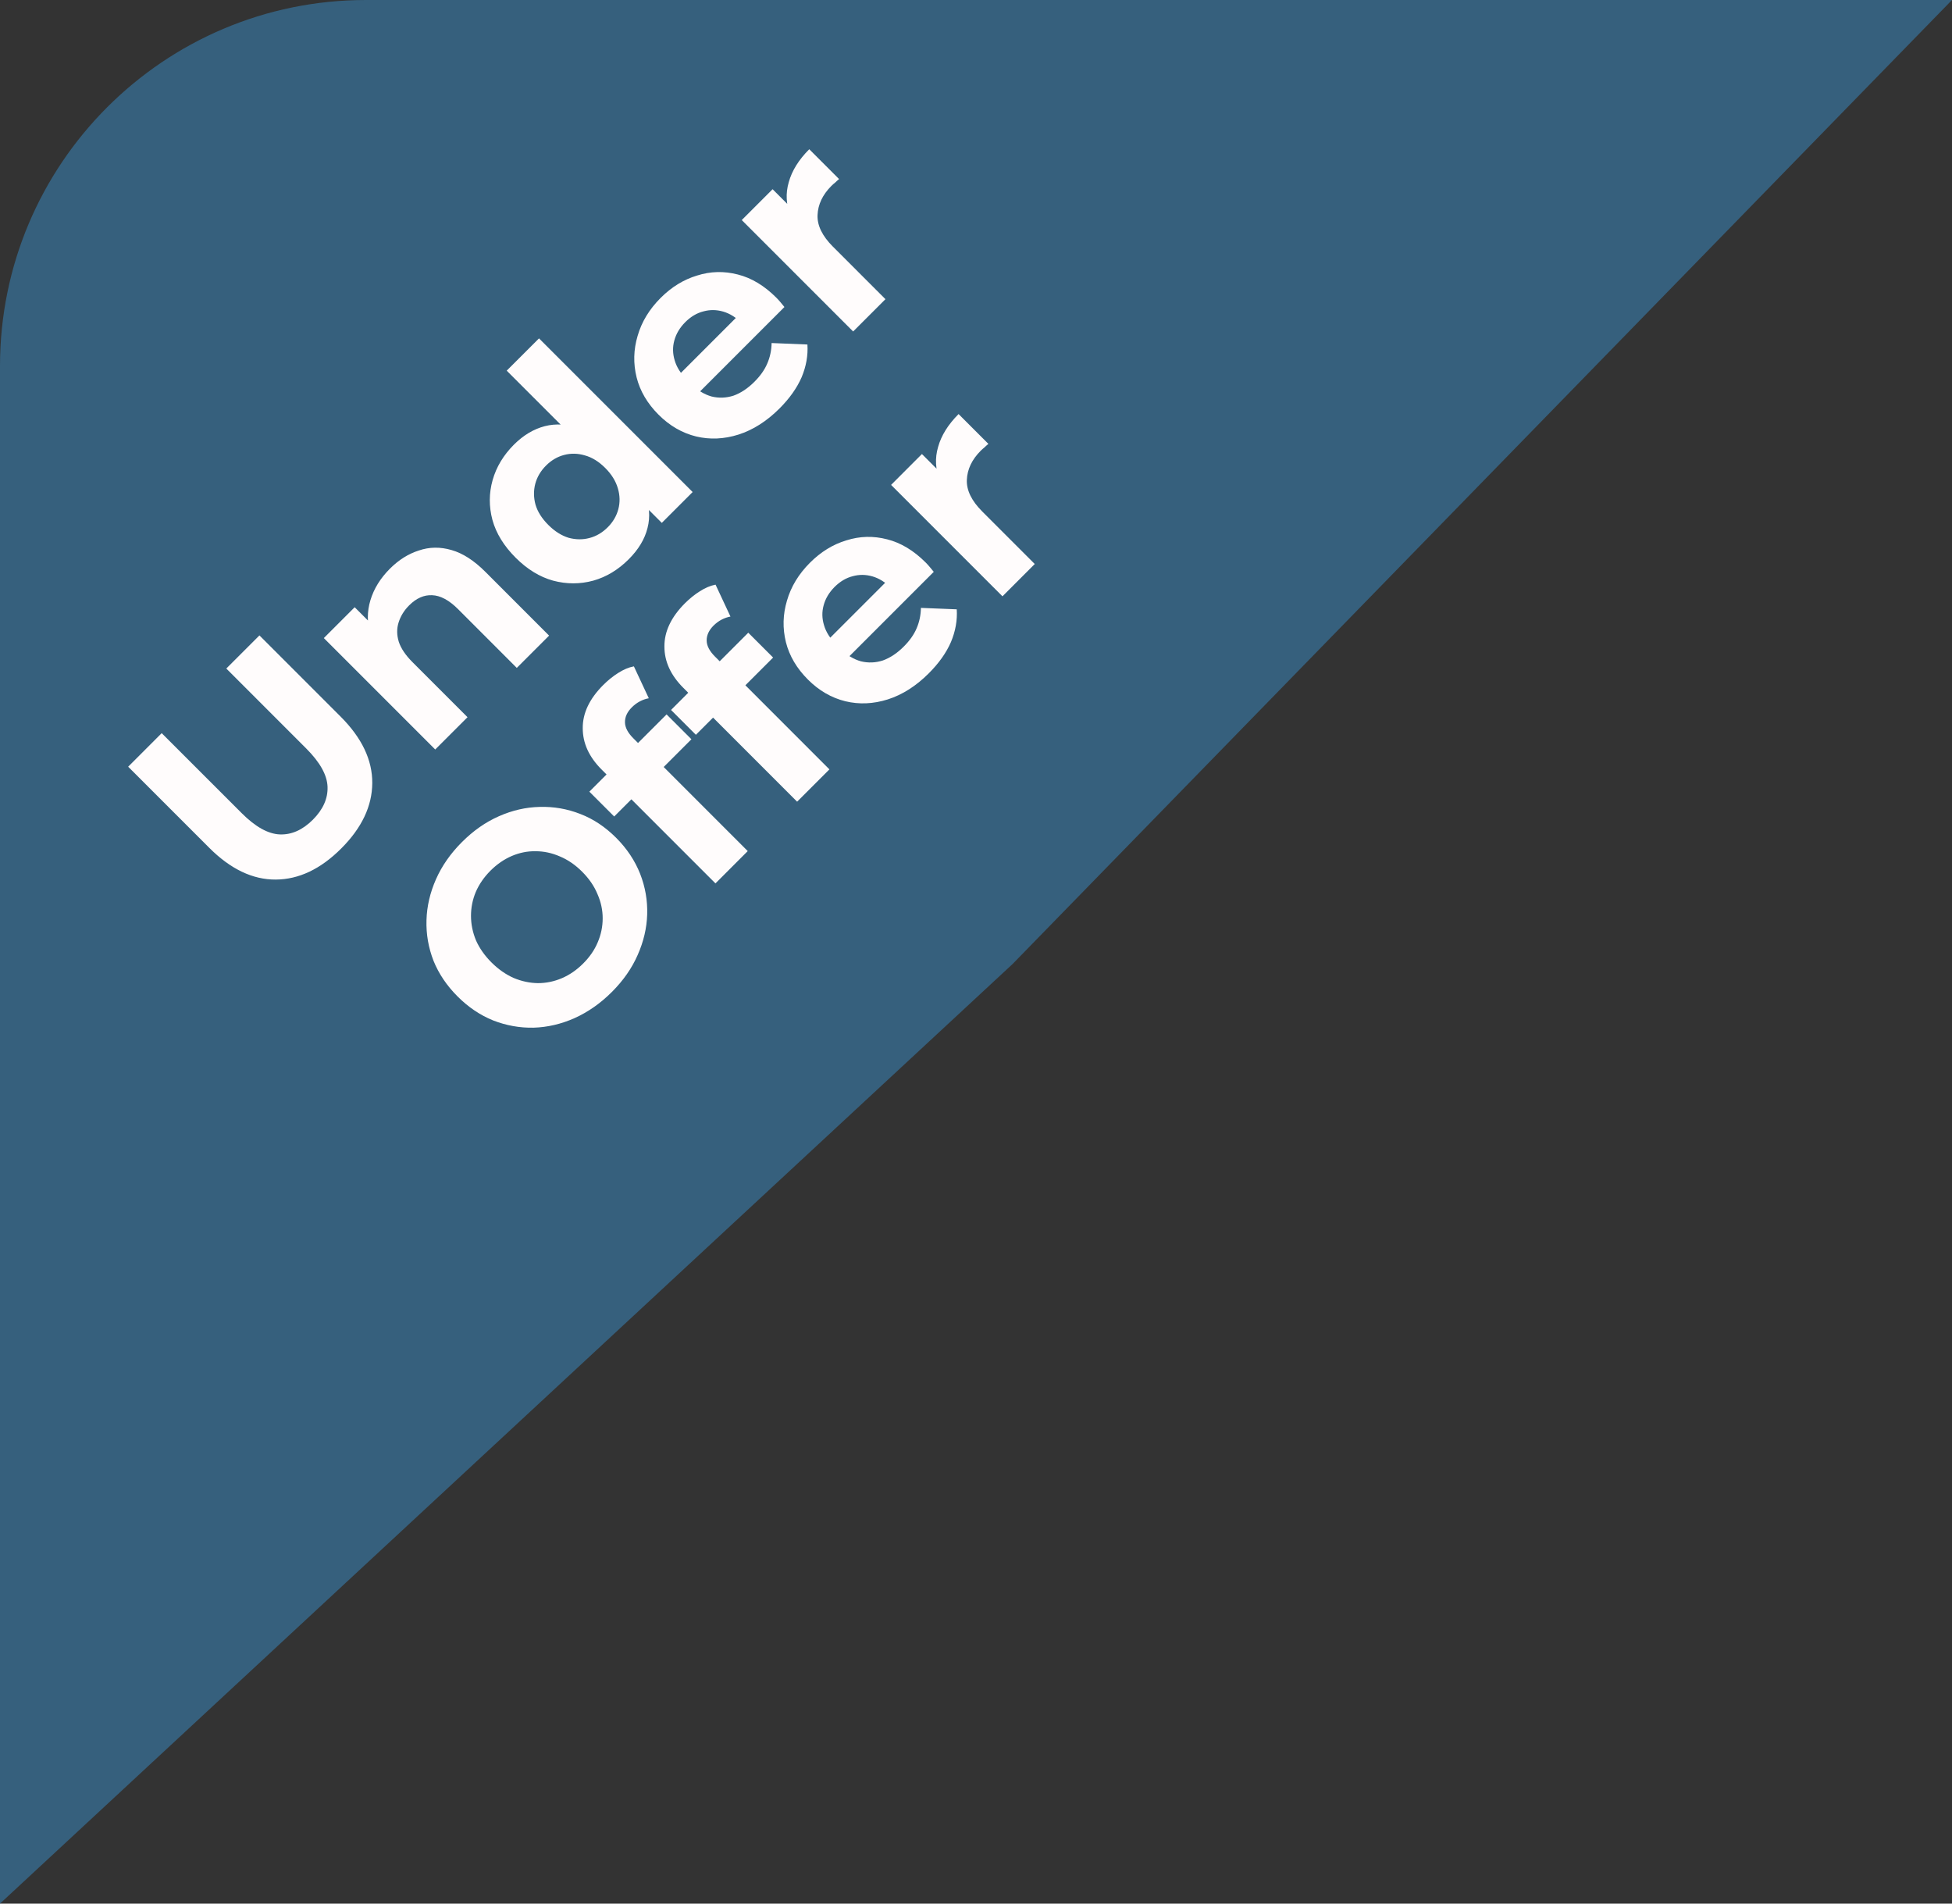
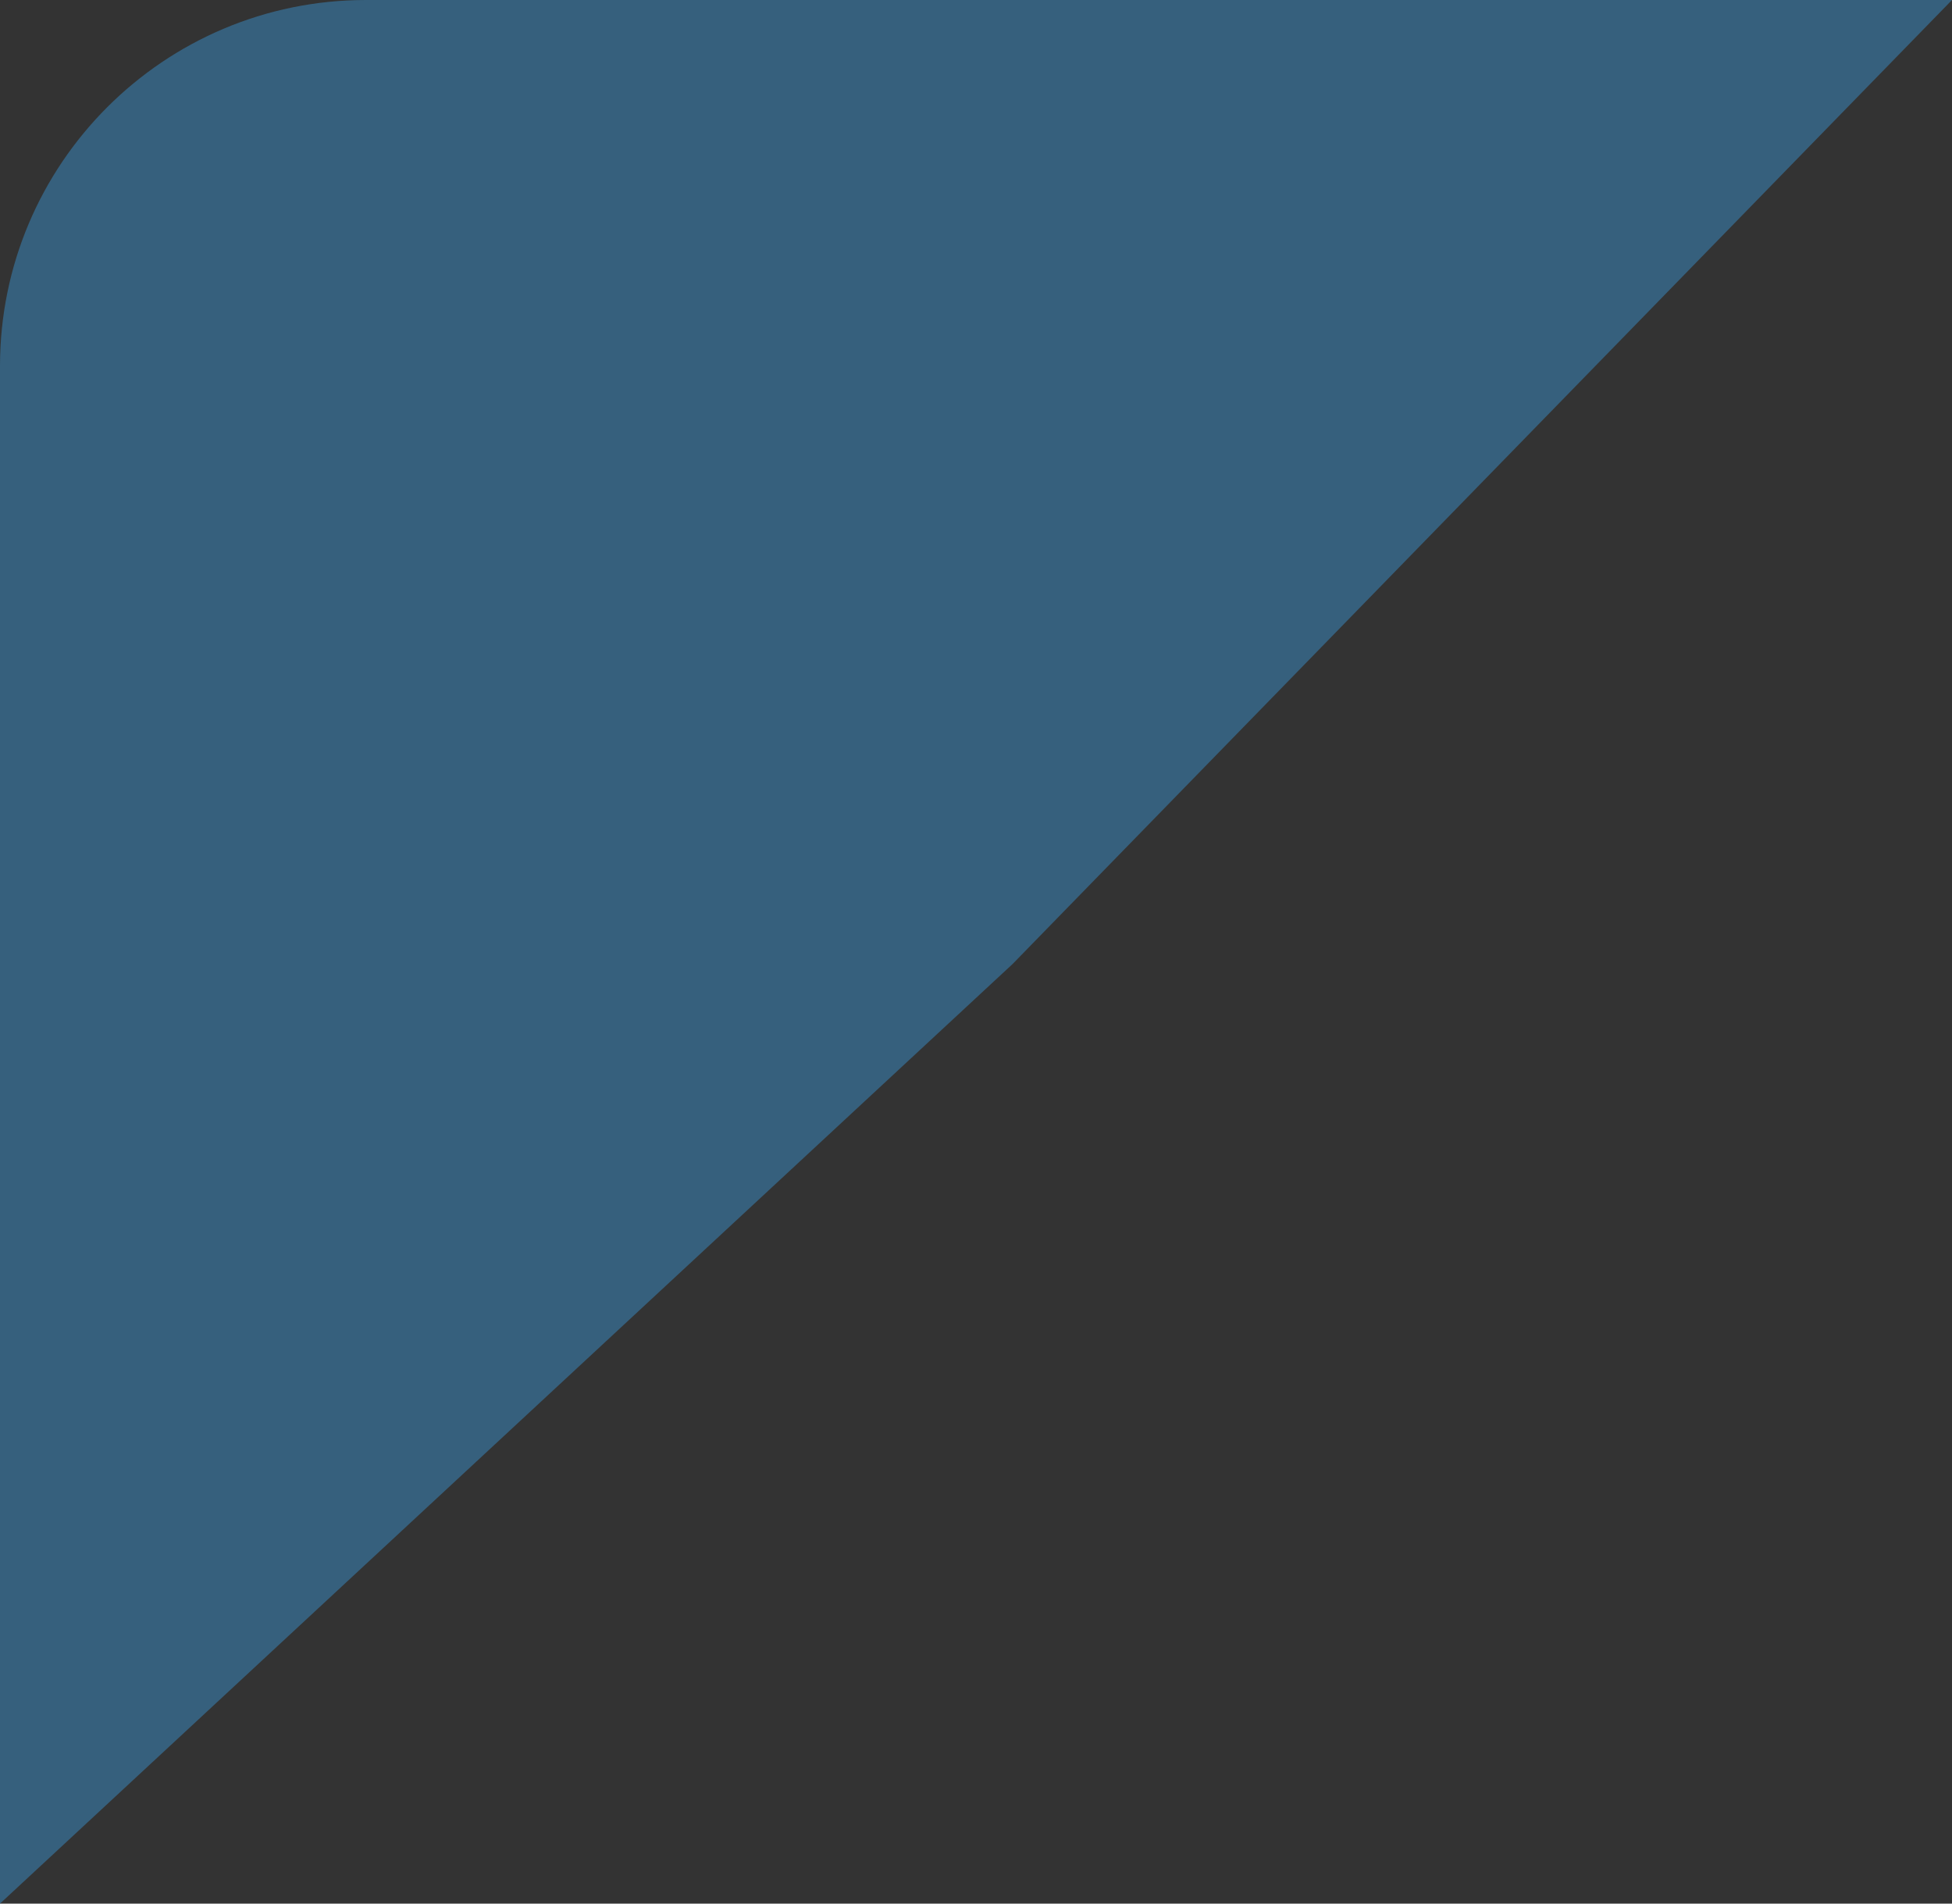
<svg xmlns="http://www.w3.org/2000/svg" width="80" height="78" viewBox="0 0 80 78" fill="none">
  <rect x="0" y="0" width="80" height="78" fill="#333333" stroke="none" />
  <path d="M0 15C0 6.716 6.716 0 15 0H80L41.5 39.5L0 78V15Z" fill="#36607D" />
-   <path d="M13.984 34.767C13.141 35.61 12.248 36.034 11.303 36.04C10.358 36.046 9.45 35.613 8.579 34.742L5.253 31.416L6.627 30.041L9.903 33.316C10.468 33.882 10.992 34.173 11.473 34.19C11.953 34.207 12.403 34.006 12.822 33.588C13.24 33.169 13.441 32.719 13.424 32.239C13.407 31.758 13.116 31.235 12.55 30.669L9.275 27.393L10.633 26.036L13.959 29.362C14.83 30.233 15.263 31.141 15.257 32.086C15.251 33.031 14.827 33.924 13.984 34.767ZM15.979 23.303C16.341 22.941 16.737 22.692 17.167 22.556C17.597 22.409 18.044 22.403 18.508 22.539C18.966 22.669 19.427 22.966 19.891 23.43L22.504 26.044L21.18 27.367L18.771 24.957C18.403 24.59 18.049 24.4 17.71 24.389C17.376 24.372 17.062 24.511 16.768 24.805C16.559 25.014 16.415 25.249 16.335 25.509C16.256 25.758 16.259 26.021 16.344 26.298C16.434 26.57 16.621 26.847 16.904 27.13L19.161 29.387L17.837 30.71L13.272 26.145L14.536 24.881L15.801 26.145L15.181 26.001C15.04 25.532 15.04 25.062 15.181 24.593C15.323 24.123 15.589 23.693 15.979 23.303ZM25.765 22.918C25.335 23.348 24.852 23.64 24.314 23.792C23.771 23.939 23.222 23.939 22.668 23.792C22.119 23.64 21.607 23.326 21.132 22.851C20.651 22.37 20.334 21.855 20.182 21.306C20.035 20.752 20.038 20.206 20.19 19.669C20.343 19.131 20.634 18.648 21.064 18.218C21.449 17.833 21.87 17.581 22.329 17.462C22.787 17.344 23.268 17.378 23.771 17.564C24.274 17.751 24.795 18.113 25.332 18.65C25.864 19.182 26.229 19.7 26.427 20.203C26.619 20.701 26.656 21.179 26.537 21.637C26.424 22.09 26.167 22.517 25.765 22.918ZM24.908 21.603C25.123 21.388 25.267 21.142 25.341 20.865C25.414 20.588 25.409 20.305 25.324 20.016C25.239 19.717 25.067 19.437 24.806 19.176C24.54 18.91 24.26 18.738 23.966 18.659C23.678 18.574 23.395 18.568 23.118 18.642C22.84 18.715 22.595 18.86 22.38 19.075C22.159 19.295 22.012 19.544 21.938 19.821C21.865 20.098 21.867 20.384 21.947 20.678C22.032 20.967 22.207 21.244 22.473 21.51C22.733 21.77 23.01 21.945 23.304 22.036C23.599 22.115 23.884 22.118 24.161 22.044C24.439 21.971 24.688 21.824 24.908 21.603ZM27.123 21.425L26.189 20.492L24.857 19.108L23.423 17.844L20.767 15.188L22.091 13.865L28.387 20.161L27.123 21.425ZM31.946 16.738C31.425 17.258 30.865 17.615 30.266 17.807C29.672 17.994 29.092 18.019 28.526 17.883C27.955 17.742 27.443 17.445 26.99 16.992C26.532 16.534 26.232 16.025 26.091 15.465C25.949 14.894 25.963 14.325 26.133 13.759C26.297 13.188 26.611 12.671 27.075 12.207C27.522 11.76 28.02 11.454 28.569 11.29C29.117 11.115 29.674 11.101 30.24 11.248C30.8 11.389 31.326 11.706 31.818 12.198C31.869 12.249 31.926 12.311 31.988 12.385C32.045 12.453 32.098 12.518 32.149 12.58L28.441 16.288L27.669 15.516L30.681 12.504L30.401 13.242C30.164 13.004 29.909 12.846 29.638 12.767C29.366 12.688 29.097 12.685 28.832 12.758C28.56 12.826 28.311 12.973 28.085 13.2C27.859 13.426 27.709 13.678 27.635 13.955C27.562 14.221 27.567 14.492 27.652 14.769C27.731 15.041 27.892 15.298 28.136 15.541L28.339 15.745C28.588 15.994 28.863 16.161 29.163 16.246C29.462 16.319 29.762 16.308 30.062 16.212C30.362 16.104 30.647 15.915 30.919 15.643C31.162 15.4 31.337 15.151 31.445 14.896C31.558 14.636 31.618 14.356 31.623 14.056L33.091 14.116C33.12 14.563 33.04 15.01 32.854 15.457C32.661 15.898 32.359 16.325 31.946 16.738ZM34.965 13.582L30.4 9.017L31.664 7.753L32.954 9.043L32.403 8.848C32.216 8.39 32.191 7.928 32.326 7.465C32.456 6.995 32.736 6.545 33.166 6.115L34.388 7.337C34.326 7.388 34.272 7.436 34.227 7.482C34.176 7.521 34.125 7.566 34.074 7.617C33.712 7.979 33.523 8.378 33.506 8.814C33.489 9.238 33.698 9.668 34.134 10.104L36.289 12.259L34.965 13.582ZM25.081 40.641C24.612 41.11 24.1 41.469 23.546 41.718C22.997 41.962 22.437 42.092 21.865 42.109C21.3 42.12 20.748 42.021 20.211 41.812C19.679 41.597 19.192 41.269 18.751 40.827C18.31 40.386 17.982 39.9 17.767 39.368C17.558 38.831 17.462 38.276 17.479 37.705C17.495 37.133 17.626 36.573 17.869 36.025C18.112 35.476 18.466 34.97 18.93 34.506C19.399 34.036 19.905 33.683 20.448 33.445C20.997 33.202 21.554 33.075 22.12 33.063C22.691 33.046 23.246 33.142 23.783 33.352C24.315 33.556 24.804 33.881 25.251 34.328C25.692 34.769 26.02 35.261 26.235 35.804C26.445 36.342 26.541 36.896 26.524 37.467C26.507 38.027 26.377 38.582 26.134 39.13C25.896 39.673 25.545 40.177 25.081 40.641ZM23.902 39.478C24.168 39.212 24.366 38.924 24.496 38.613C24.632 38.296 24.7 37.968 24.7 37.628C24.7 37.289 24.629 36.958 24.487 36.636C24.352 36.307 24.142 36.002 23.859 35.719C23.577 35.436 23.271 35.227 22.943 35.091C22.621 34.95 22.29 34.879 21.95 34.879C21.616 34.873 21.291 34.939 20.974 35.074C20.658 35.21 20.366 35.411 20.1 35.677C19.835 35.943 19.634 36.234 19.498 36.551C19.368 36.862 19.303 37.187 19.303 37.527C19.303 37.866 19.371 38.2 19.506 38.528C19.648 38.85 19.86 39.153 20.143 39.436C20.42 39.713 20.723 39.925 21.051 40.072C21.379 40.208 21.71 40.279 22.044 40.284C22.383 40.284 22.711 40.216 23.028 40.081C23.345 39.945 23.636 39.744 23.902 39.478ZM29.322 36.197L24.655 31.53C24.14 31.015 23.883 30.452 23.883 29.841C23.877 29.224 24.157 28.633 24.723 28.068C24.915 27.875 25.119 27.711 25.334 27.575C25.554 27.434 25.769 27.343 25.979 27.304L26.59 28.611C26.465 28.633 26.343 28.676 26.225 28.738C26.106 28.8 25.996 28.882 25.894 28.984C25.701 29.176 25.608 29.383 25.614 29.603C25.619 29.813 25.733 30.028 25.953 30.248L26.377 30.673L26.98 31.207L30.645 34.873L29.322 36.197ZM25.172 33.456L24.154 32.438L27.319 29.273L28.337 30.291L25.172 33.456ZM32.669 32.849L28.003 28.182C27.488 27.667 27.23 27.104 27.23 26.493C27.225 25.877 27.505 25.286 28.07 24.72C28.263 24.528 28.466 24.363 28.681 24.228C28.902 24.086 29.117 23.996 29.326 23.956L29.937 25.263C29.813 25.286 29.691 25.328 29.572 25.39C29.454 25.452 29.343 25.535 29.241 25.636C29.049 25.829 28.956 26.035 28.962 26.256C28.967 26.465 29.08 26.68 29.301 26.901L29.725 27.325L30.328 27.859L33.993 31.525L32.669 32.849ZM28.52 30.108L27.502 29.09L30.667 25.925L31.685 26.943L28.52 30.108ZM38.065 27.589C37.545 28.109 36.985 28.466 36.385 28.658C35.791 28.845 35.211 28.87 34.646 28.734C34.074 28.593 33.562 28.296 33.11 27.843C32.652 27.385 32.352 26.876 32.21 26.316C32.069 25.745 32.083 25.176 32.253 24.611C32.417 24.039 32.731 23.522 33.195 23.058C33.642 22.611 34.139 22.305 34.688 22.141C35.237 21.966 35.794 21.952 36.36 22.099C36.92 22.24 37.446 22.557 37.938 23.049C37.989 23.1 38.045 23.162 38.108 23.236C38.164 23.304 38.218 23.369 38.269 23.431L34.561 27.139L33.789 26.367L36.801 23.355L36.521 24.093C36.283 23.855 36.029 23.697 35.757 23.618C35.486 23.539 35.217 23.536 34.951 23.609C34.679 23.677 34.431 23.824 34.204 24.05C33.978 24.277 33.828 24.529 33.755 24.806C33.681 25.072 33.687 25.343 33.772 25.62C33.851 25.892 34.012 26.149 34.255 26.392L34.459 26.596C34.708 26.845 34.982 27.012 35.282 27.097C35.582 27.17 35.882 27.159 36.181 27.063C36.481 26.955 36.767 26.766 37.038 26.494C37.282 26.251 37.457 26.002 37.565 25.748C37.678 25.487 37.737 25.207 37.743 24.908L39.211 24.967C39.239 25.414 39.16 25.861 38.973 26.308C38.781 26.749 38.478 27.176 38.065 27.589ZM41.085 24.434L36.52 19.869L37.784 18.604L39.074 19.894L38.522 19.699C38.336 19.241 38.31 18.779 38.446 18.316C38.576 17.846 38.856 17.396 39.286 16.966L40.508 18.188C40.446 18.239 40.392 18.287 40.346 18.333C40.296 18.372 40.245 18.418 40.194 18.468C39.832 18.831 39.642 19.229 39.625 19.665C39.608 20.089 39.818 20.519 40.253 20.955L42.408 23.11L41.085 24.434Z" fill="#FFFCFC" />
</svg>